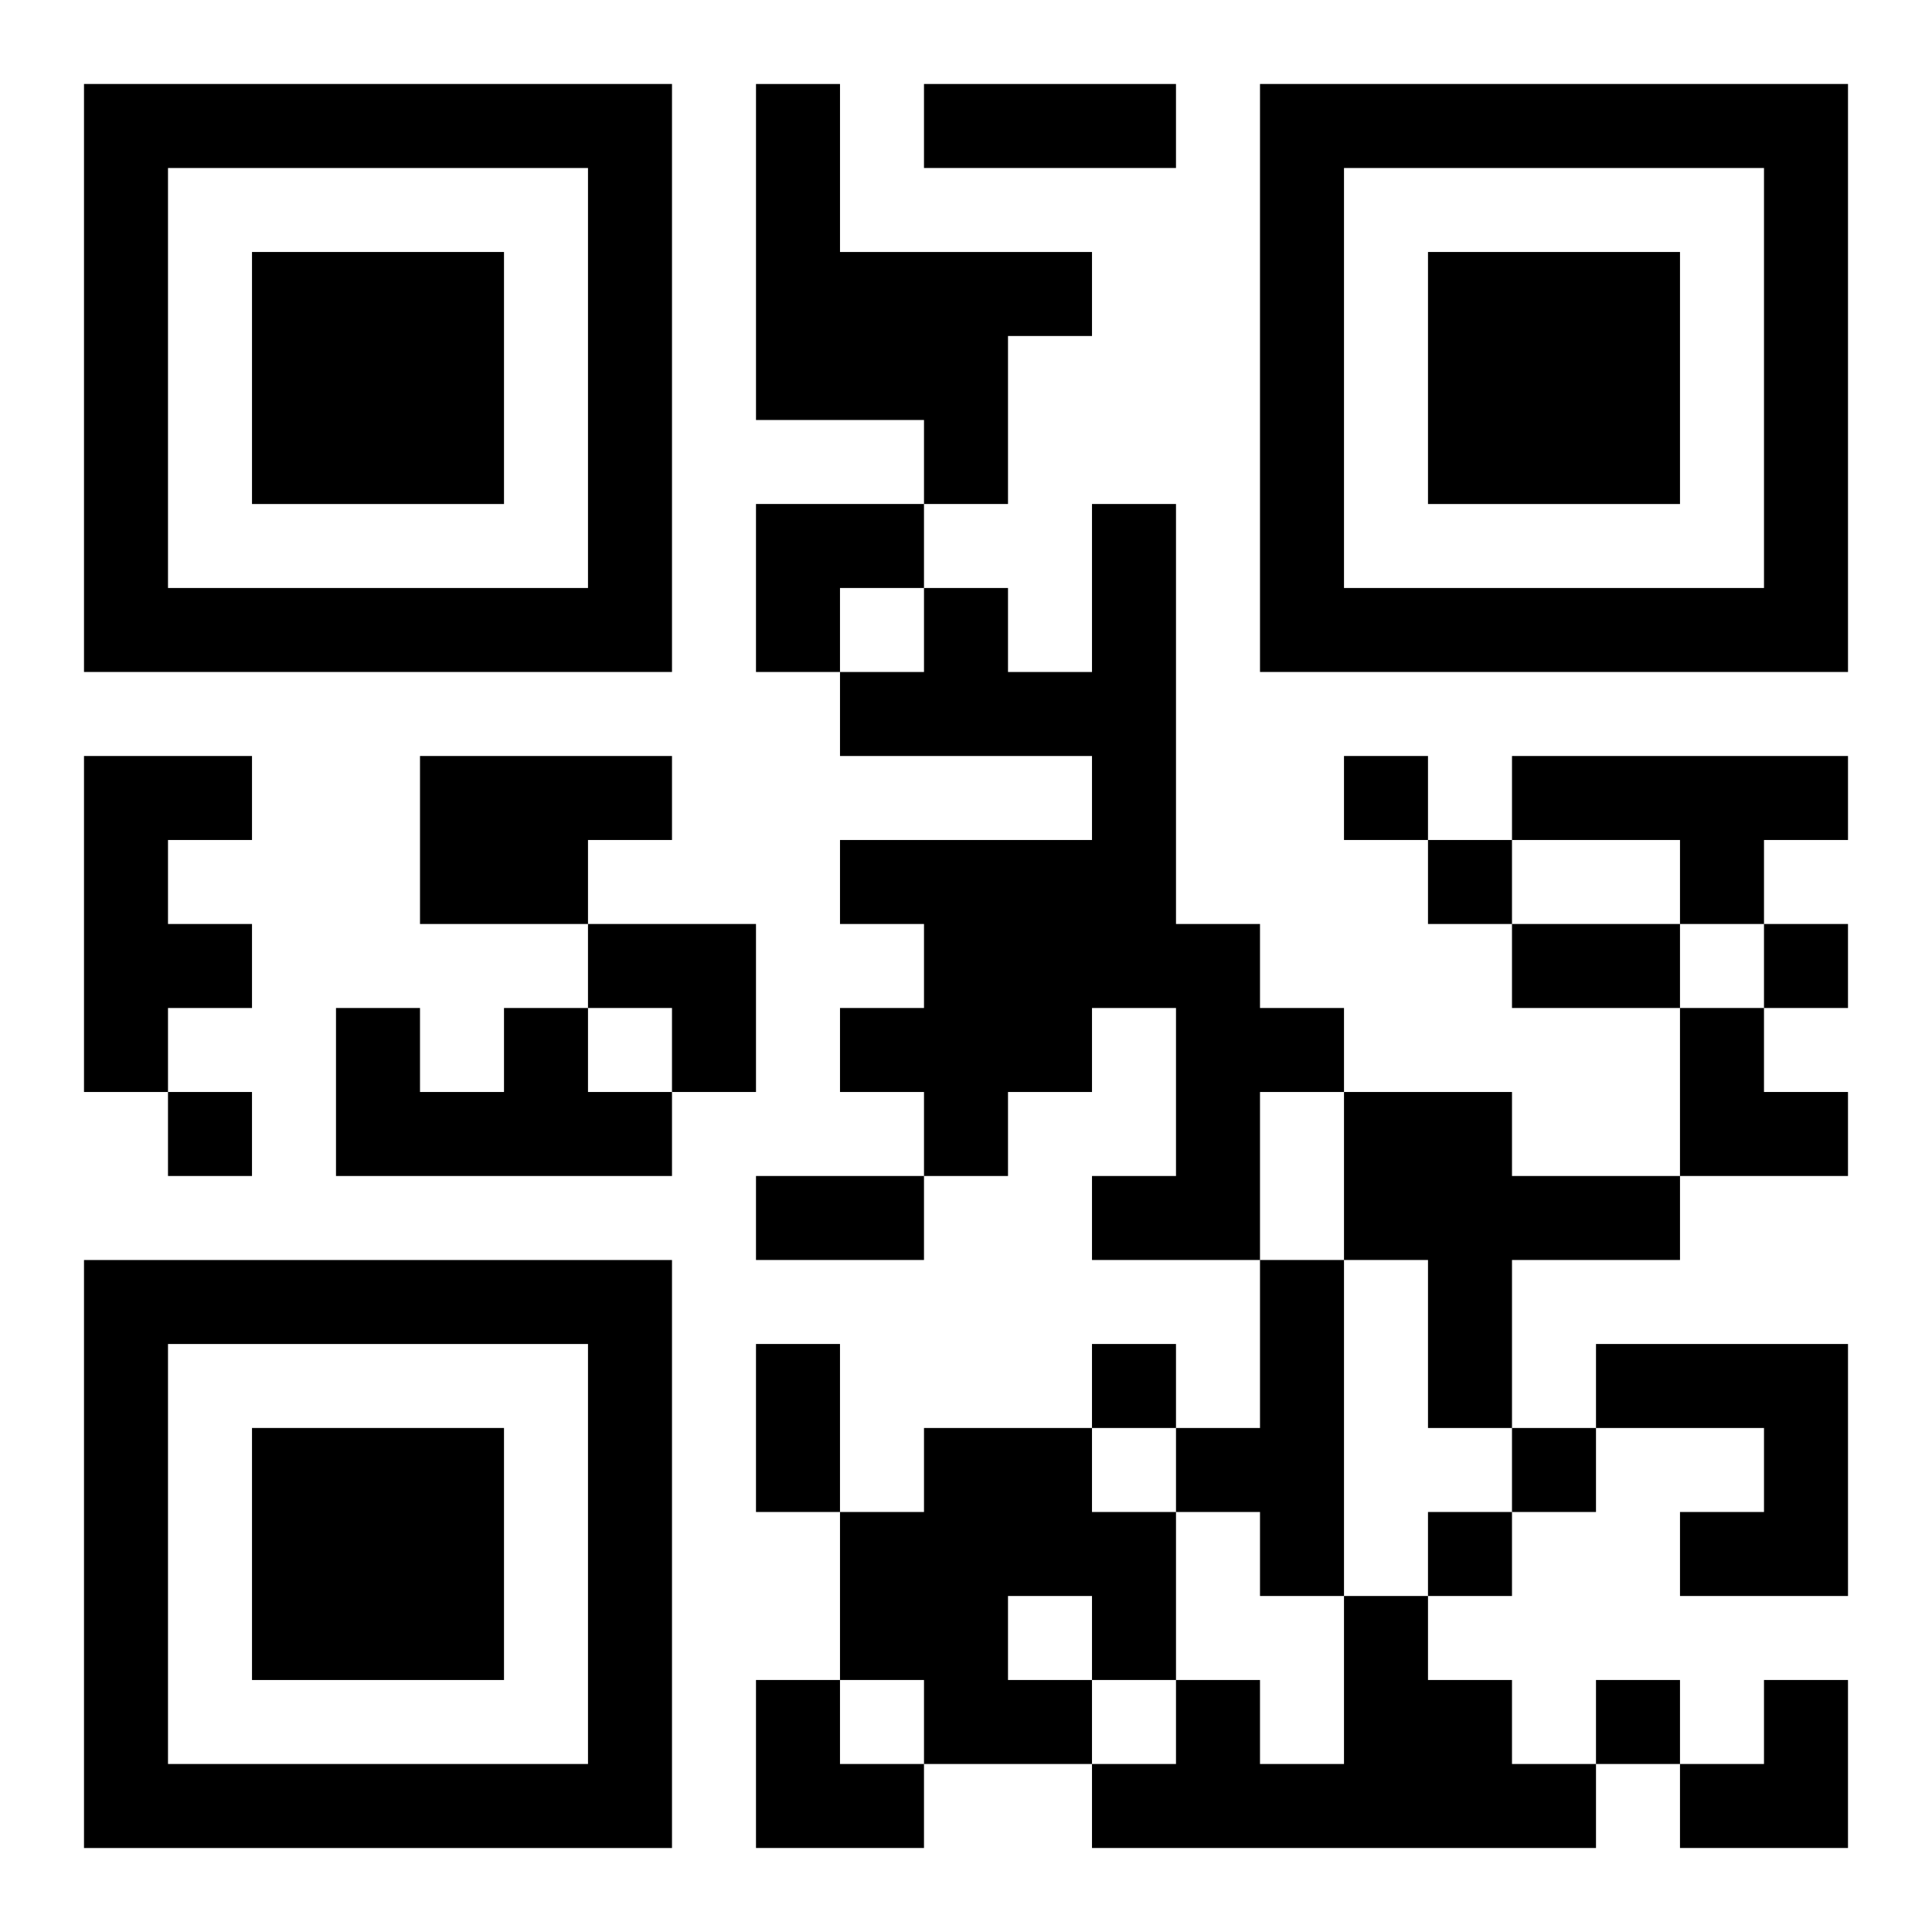
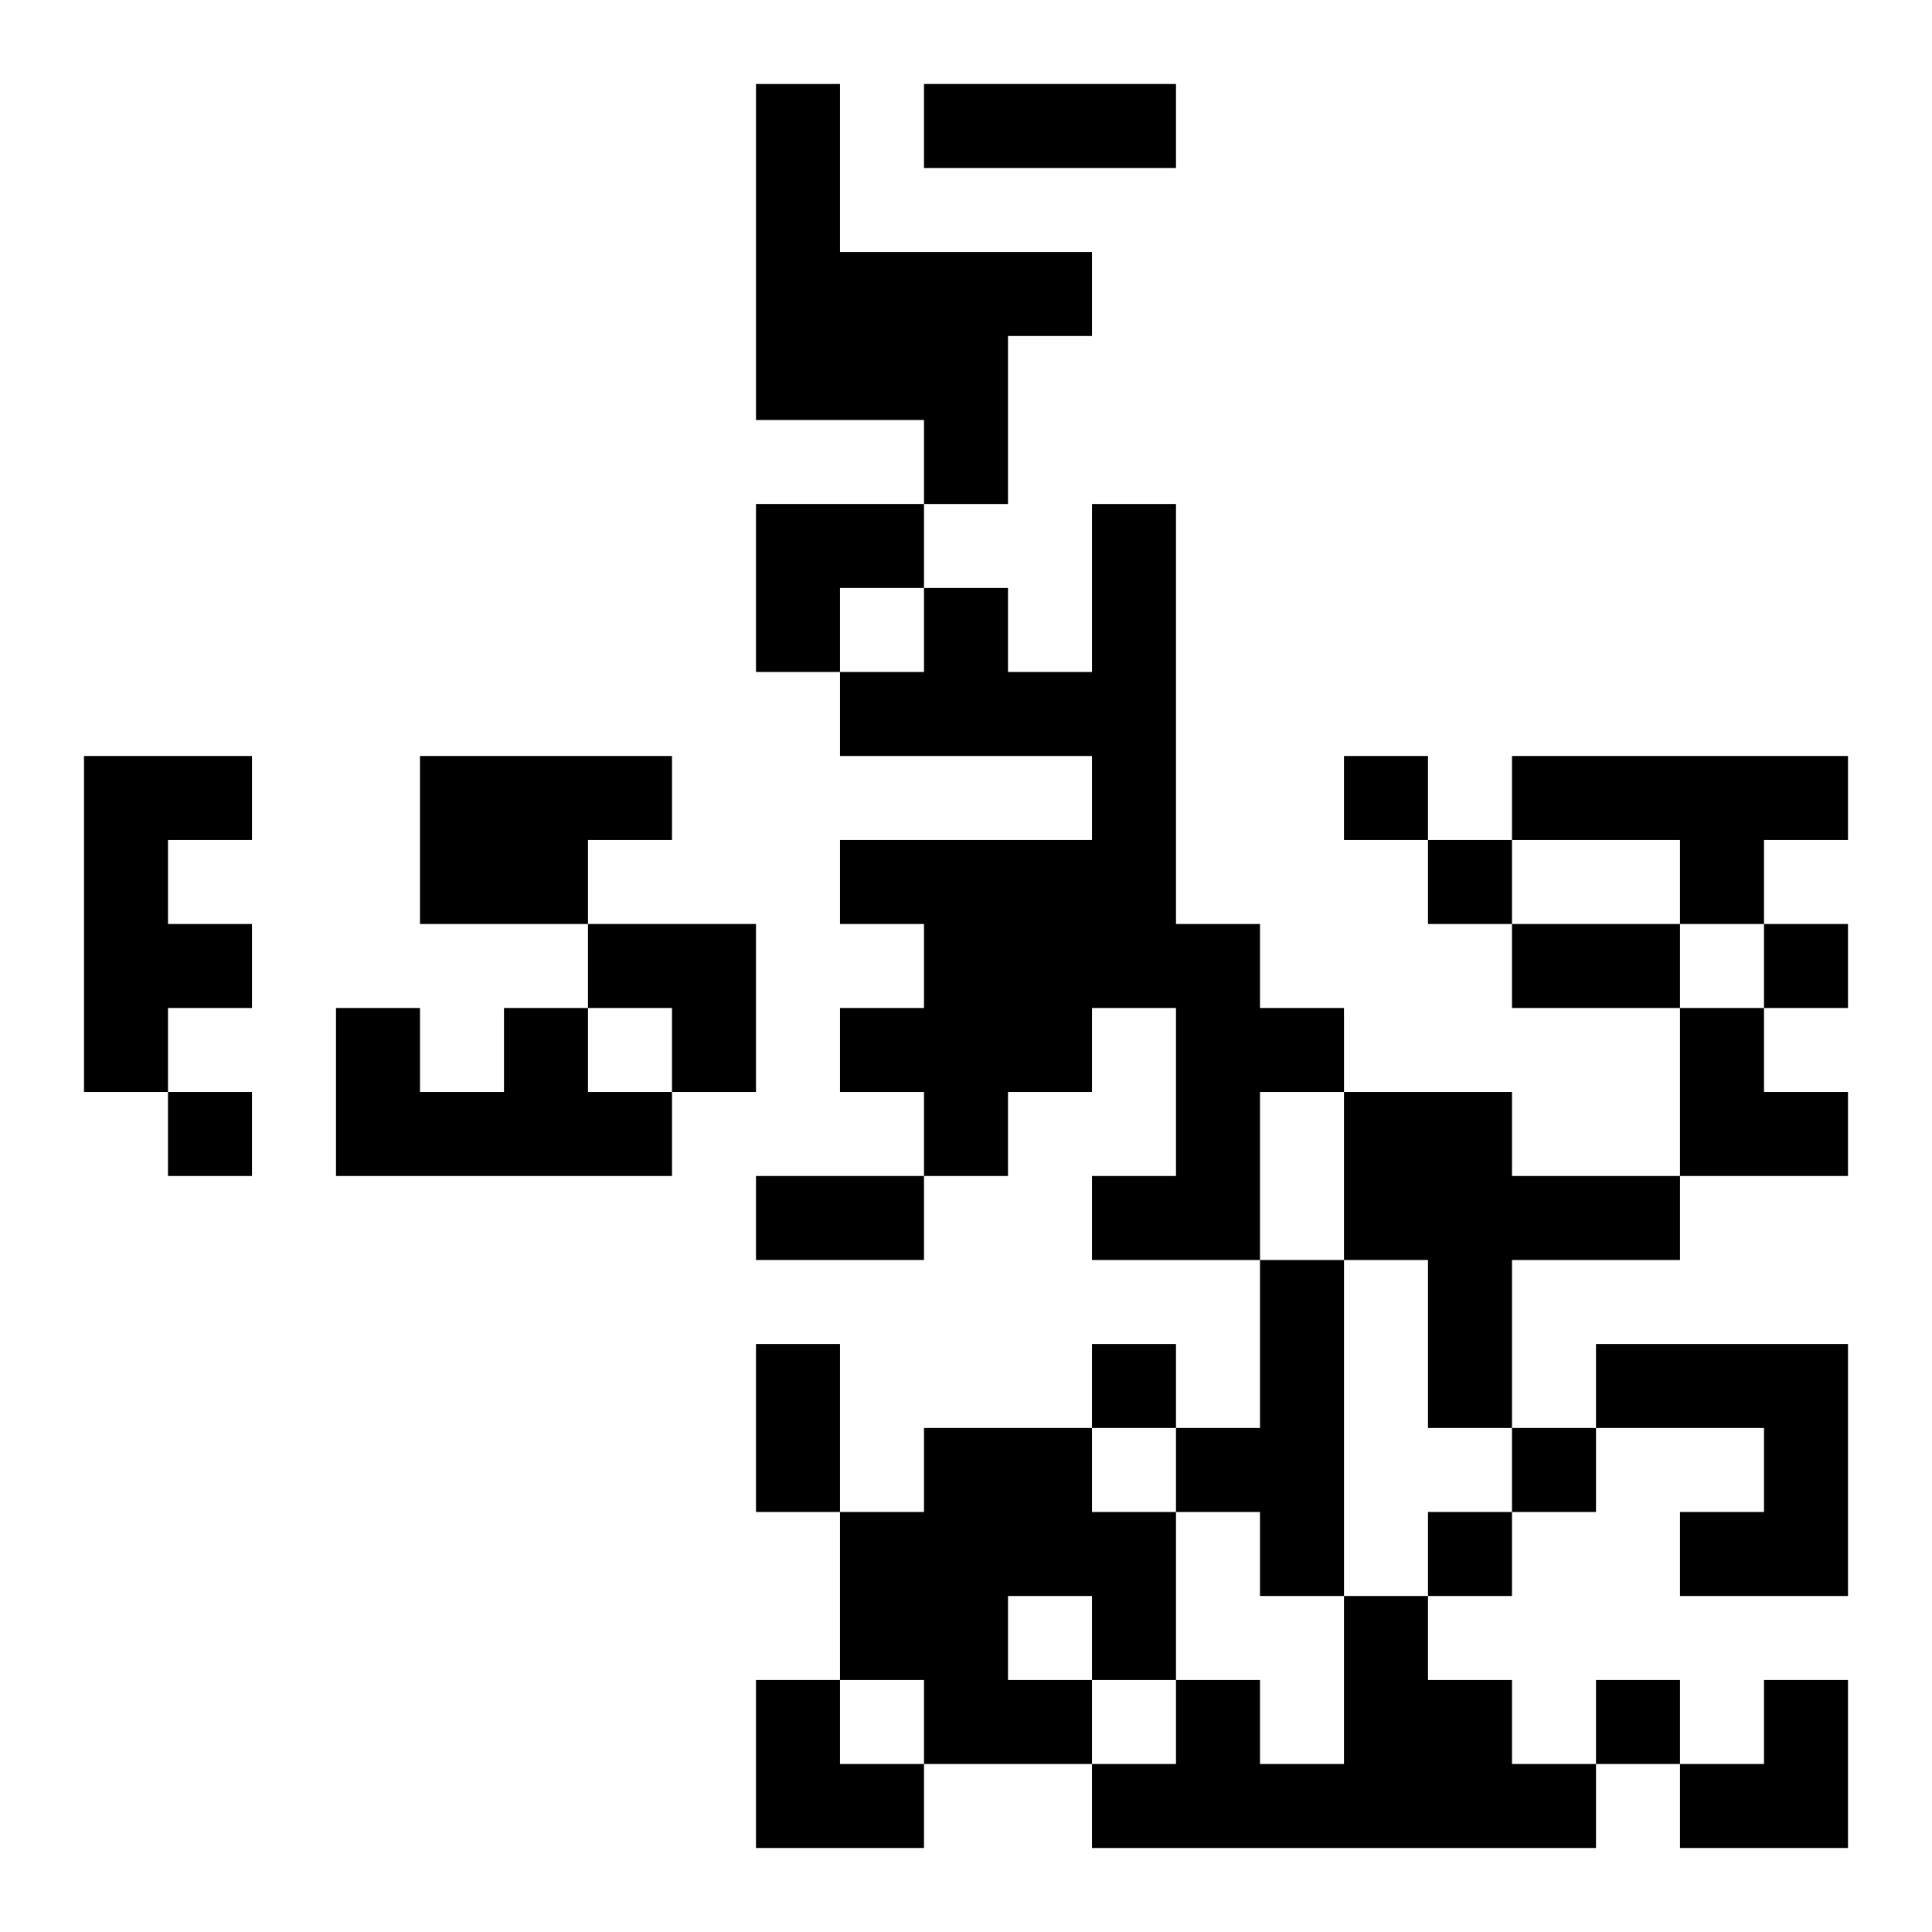
<svg xmlns="http://www.w3.org/2000/svg" xmlns:xlink="http://www.w3.org/1999/xlink" width="250" height="250" baseProfile="full" version="1.1" viewBox="-1 -1 23 23">
  <symbol id="a">
-     <path d="m0 7v7h7v-7h-7zm1 1h5v5h-5v-5zm1 1v3h3v-3h-3z" />
-   </symbol>
+     </symbol>
  <use y="-7" xlink:href="#a" />
  <use y="7" xlink:href="#a" />
  <use x="14" y="-7" xlink:href="#a" />
  <path d="m8 0h1v2h3v1h-1v2h-1v-1h-2v-4m4 5h1v5h1v1h1v1h-1v2h-2v-1h1v-2h-1v1h-1v1h-1v-1h-1v-1h1v-1h-1v-1h3v-1h-3v-1h1v-1h1v1h1v-2m-12 3h2v1h-1v1h1v1h-1v1h-1v-4m4 0h3v1h-1v1h-2v-2m13 0h4v1h-1v1h-1v-1h-2v-1m-12 3h1v1h1v1h-4v-2h1v1h1v-1m10 1h2v1h2v1h-2v2h-1v-2h-1v-2m-1 2h1v4h-1v-1h-1v-1h1v-2m4 1h3v3h-2v-1h1v-1h-2v-1m-8 1h2v1h1v2h-1v1h-2v-1h-1v-2h1v-1m1 2v1h1v-1h-1m4 0h1v1h1v1h1v1h-6v-1h1v-1h1v1h1v-2m0-10v1h1v-1h-1m1 1v1h1v-1h-1m4 1v1h1v-1h-1m-19 2v1h1v-1h-1m11 3v1h1v-1h-1m5 1v1h1v-1h-1m-1 1v1h1v-1h-1m2 2v1h1v-1h-1m-8-19h3v1h-3v-1m7 10h2v1h-2v-1m-9 3h2v1h-2v-1m0 2h1v2h-1v-2m0-10h2v1h-1v1h-1zm-2 5h2v2h-1v-1h-1zm13 1h1v1h1v1h-2zm-11 8h1v1h1v1h-2zm11 0m1 0h1v2h-2v-1h1z" />
</svg>